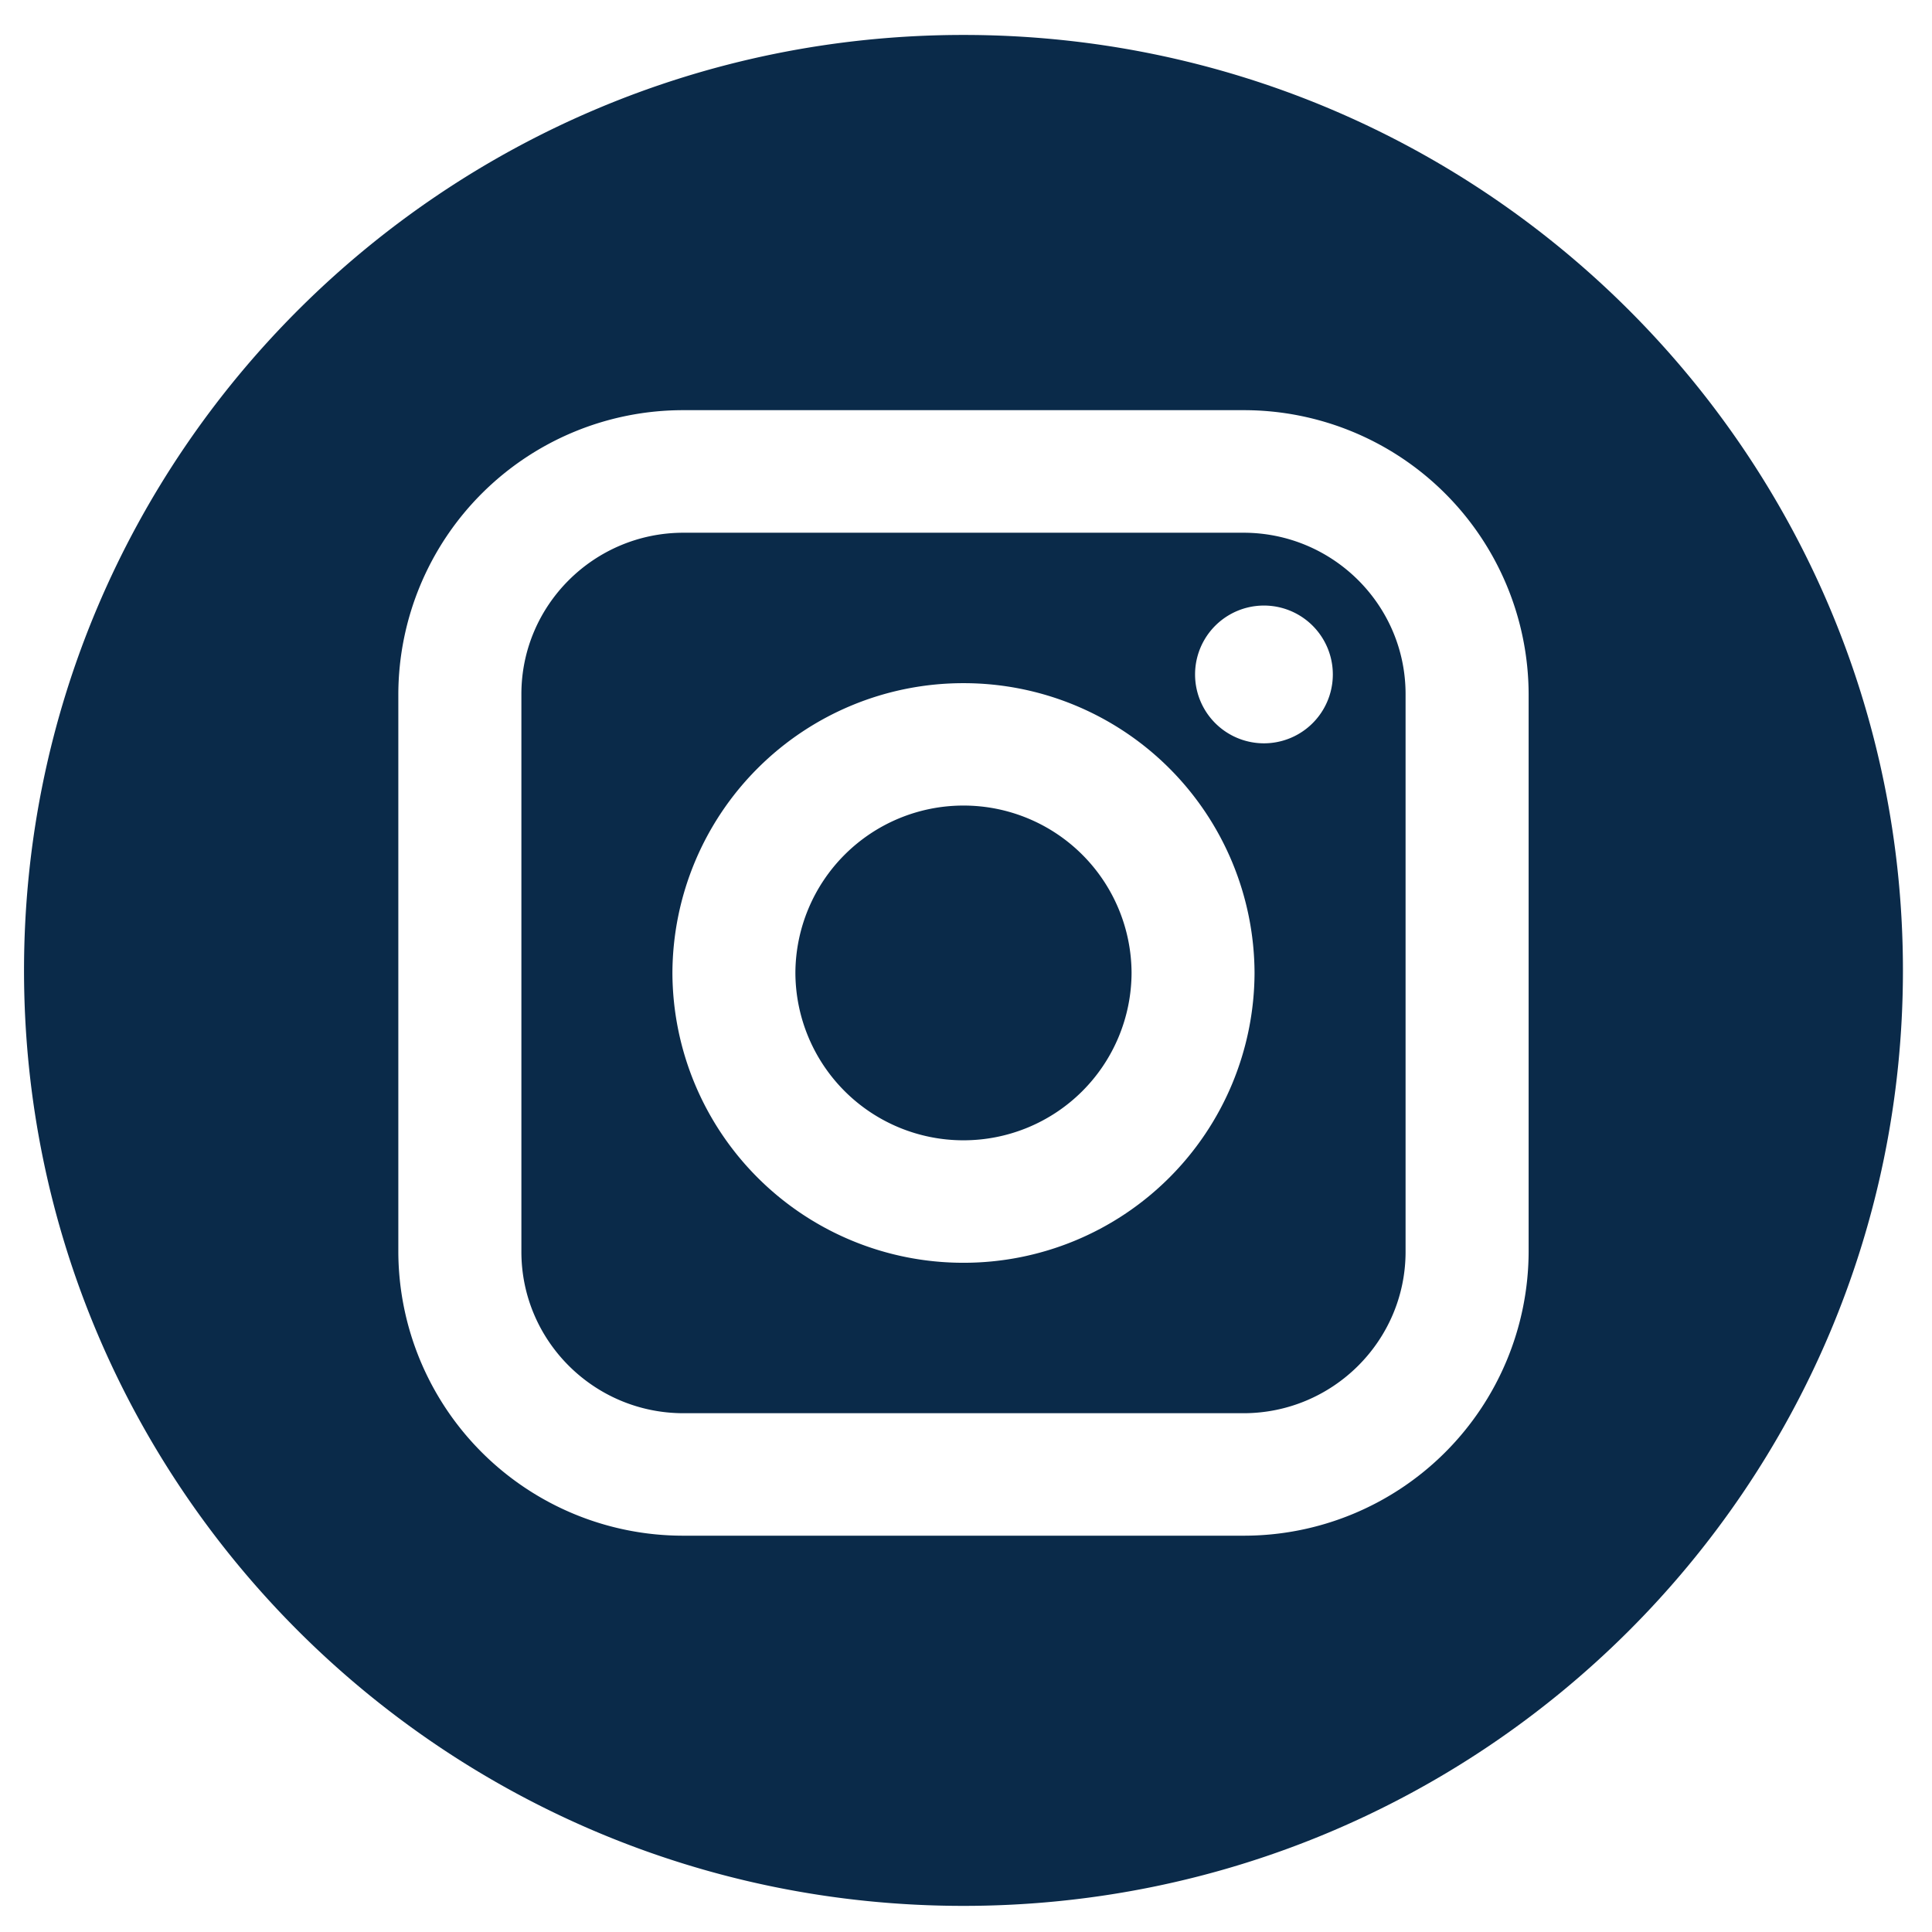
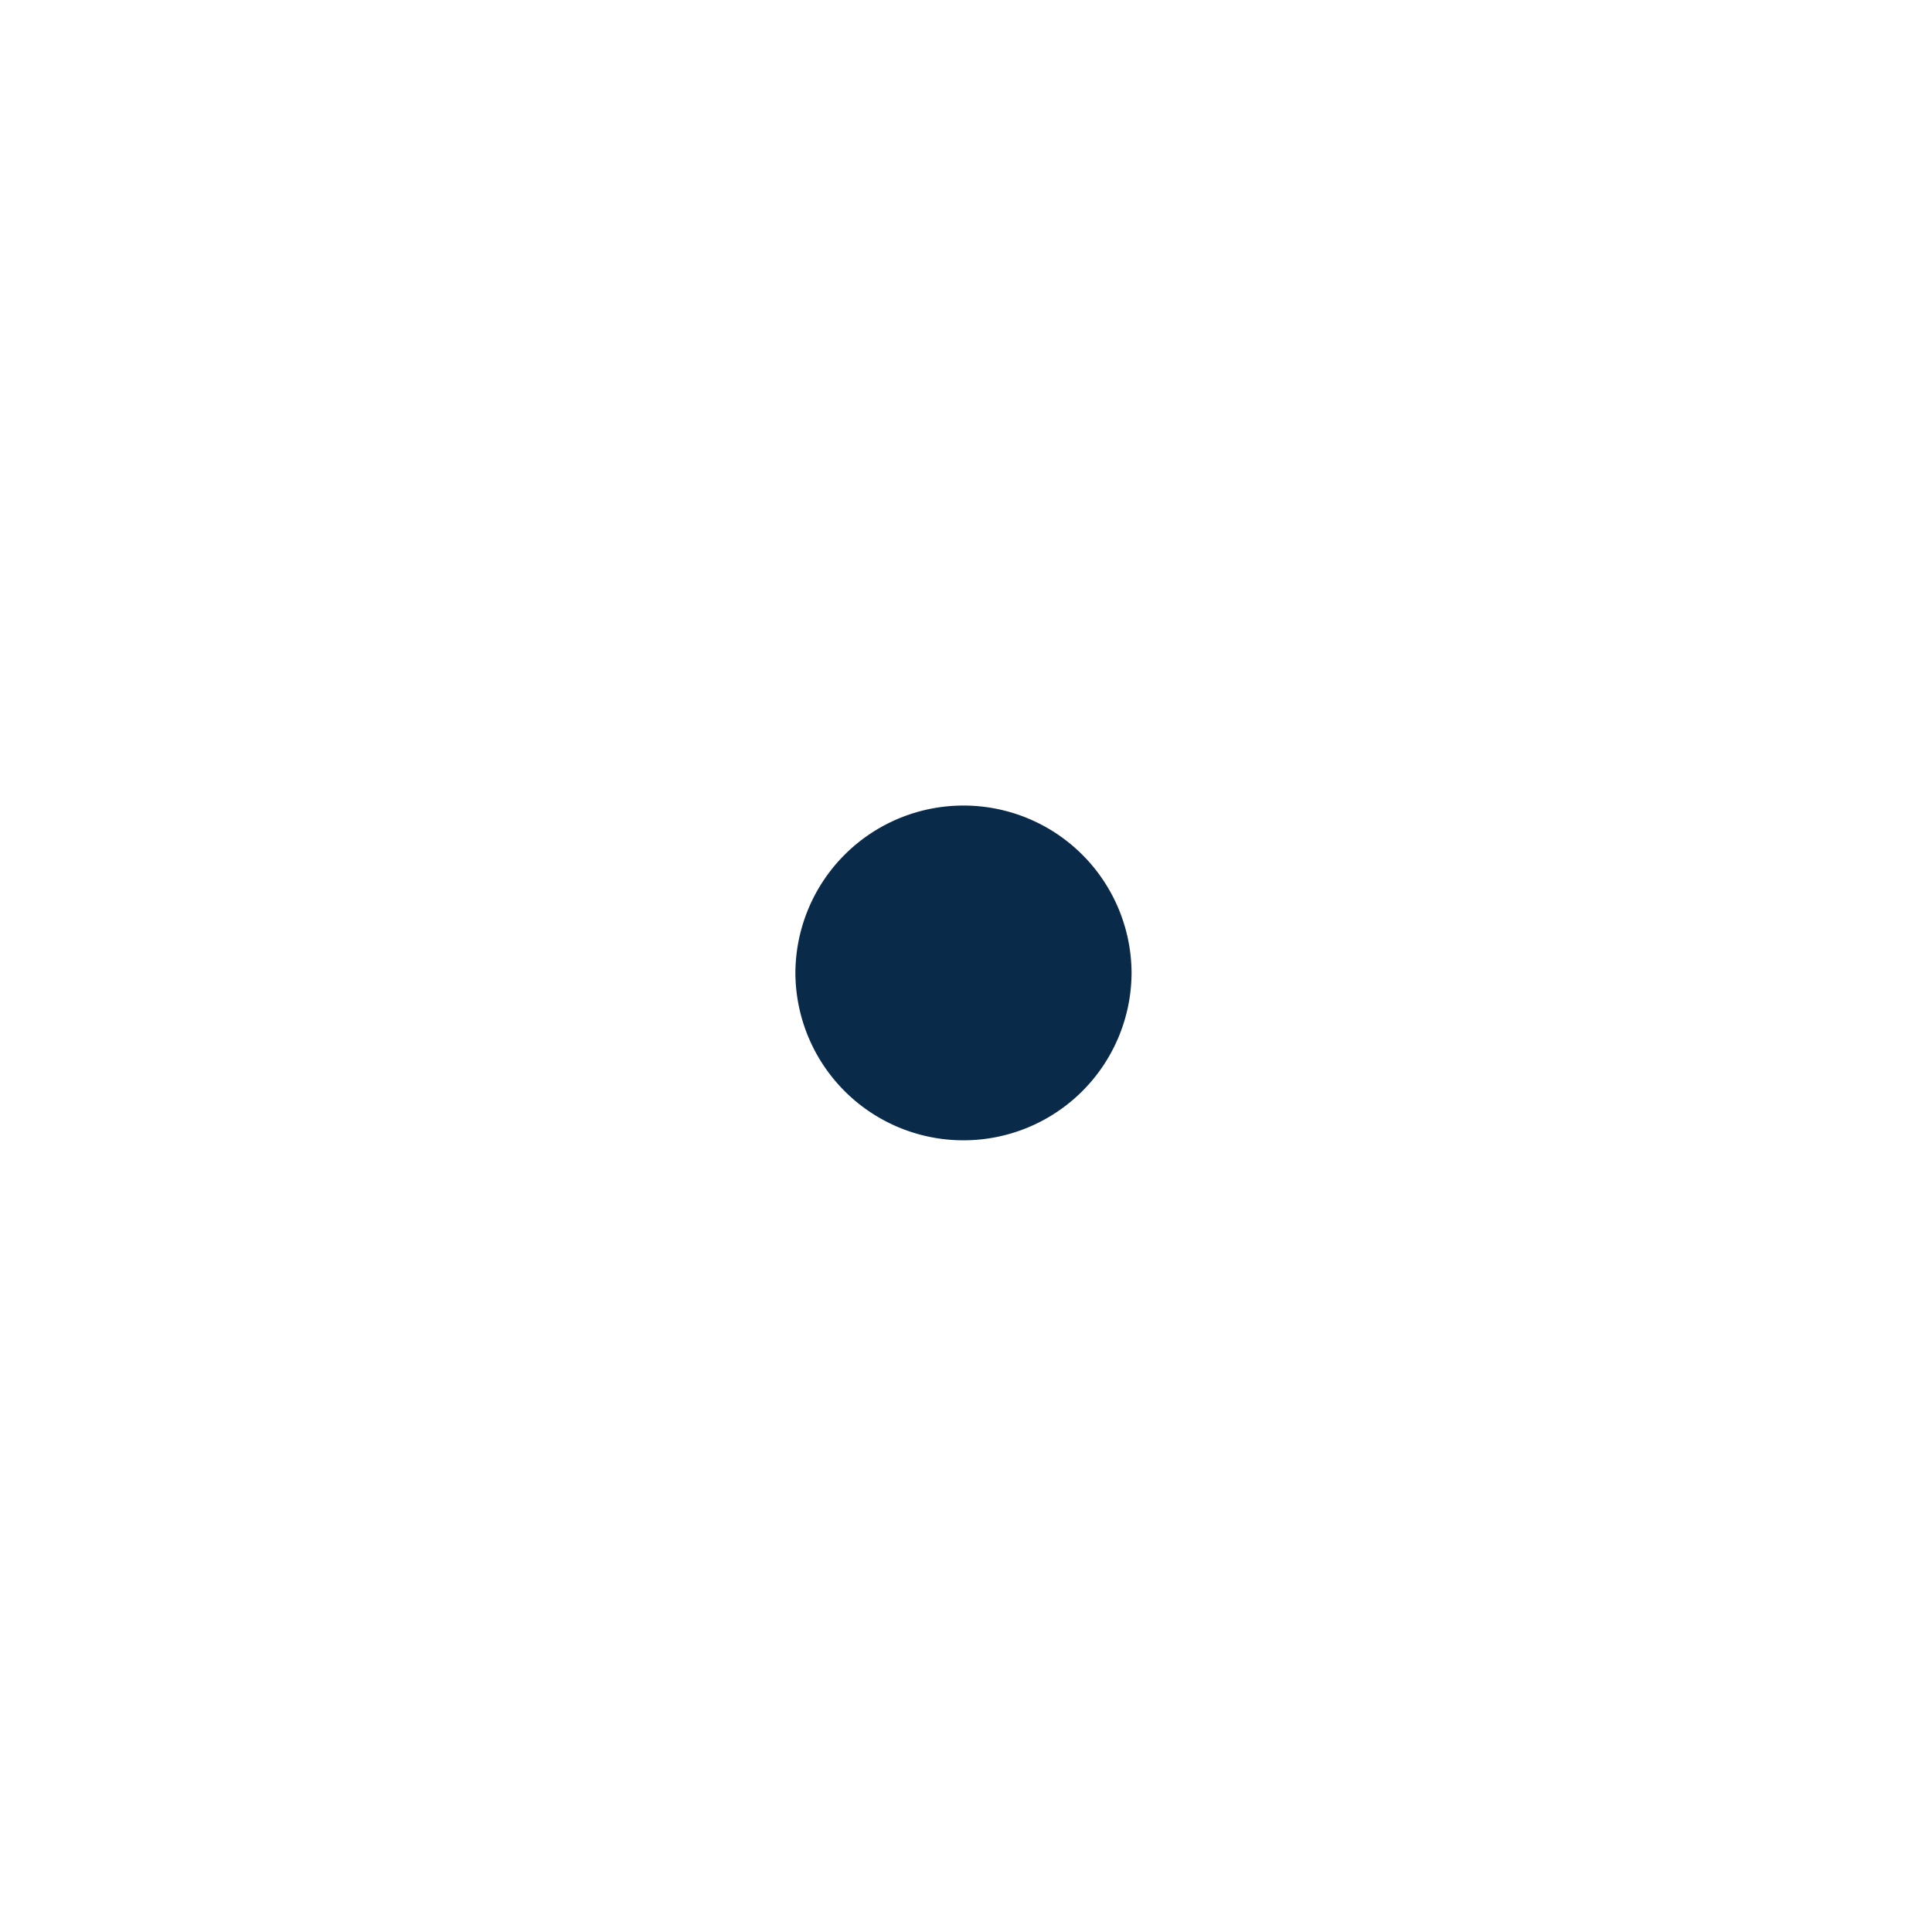
<svg xmlns="http://www.w3.org/2000/svg" width="23" height="23" fill="none">
-   <path fill="#0A2A49" fill-rule="evenodd" d="M14.803 6.342H8.137c-1.065 0-1.93.862-1.93 1.921v6.639c0 1.06.865 1.922 1.93 1.922h6.666c1.064 0 1.93-.862 1.93-1.922V8.263c0-1.06-.865-1.921-1.93-1.921Zm-3.333 8.691a3.462 3.462 0 0 1-3.465-3.45 3.462 3.462 0 0 1 3.465-3.45 3.462 3.462 0 0 1 3.465 3.45 3.462 3.462 0 0 1-3.465 3.45Zm2.757-7.004a.82.82 0 0 0 1.64 0 .82.82 0 0 0-1.64 0Z" clip-rule="evenodd" />
  <path fill="#0A2A49" d="M11.47 9.59a2 2 0 0 0-2.001 1.992 2 2 0 0 0 2 1.993 2 2 0 0 0 2.002-1.993A2 2 0 0 0 11.47 9.59Z" />
-   <path fill="#0A2A49" fill-rule="evenodd" d="M.286 11.553C.286 5.403 5.293.416 11.47.416c6.176 0 11.184 4.986 11.184 11.137 0 6.15-5.008 11.136-11.184 11.136C5.293 22.69.286 17.703.286 11.553Zm14.517 6.729a3.39 3.39 0 0 0 3.395-3.38V8.263a3.39 3.39 0 0 0-3.395-3.38H8.137a3.39 3.39 0 0 0-3.395 3.38v6.639a3.39 3.39 0 0 0 3.395 3.38h6.666Z" clip-rule="evenodd" />
</svg>